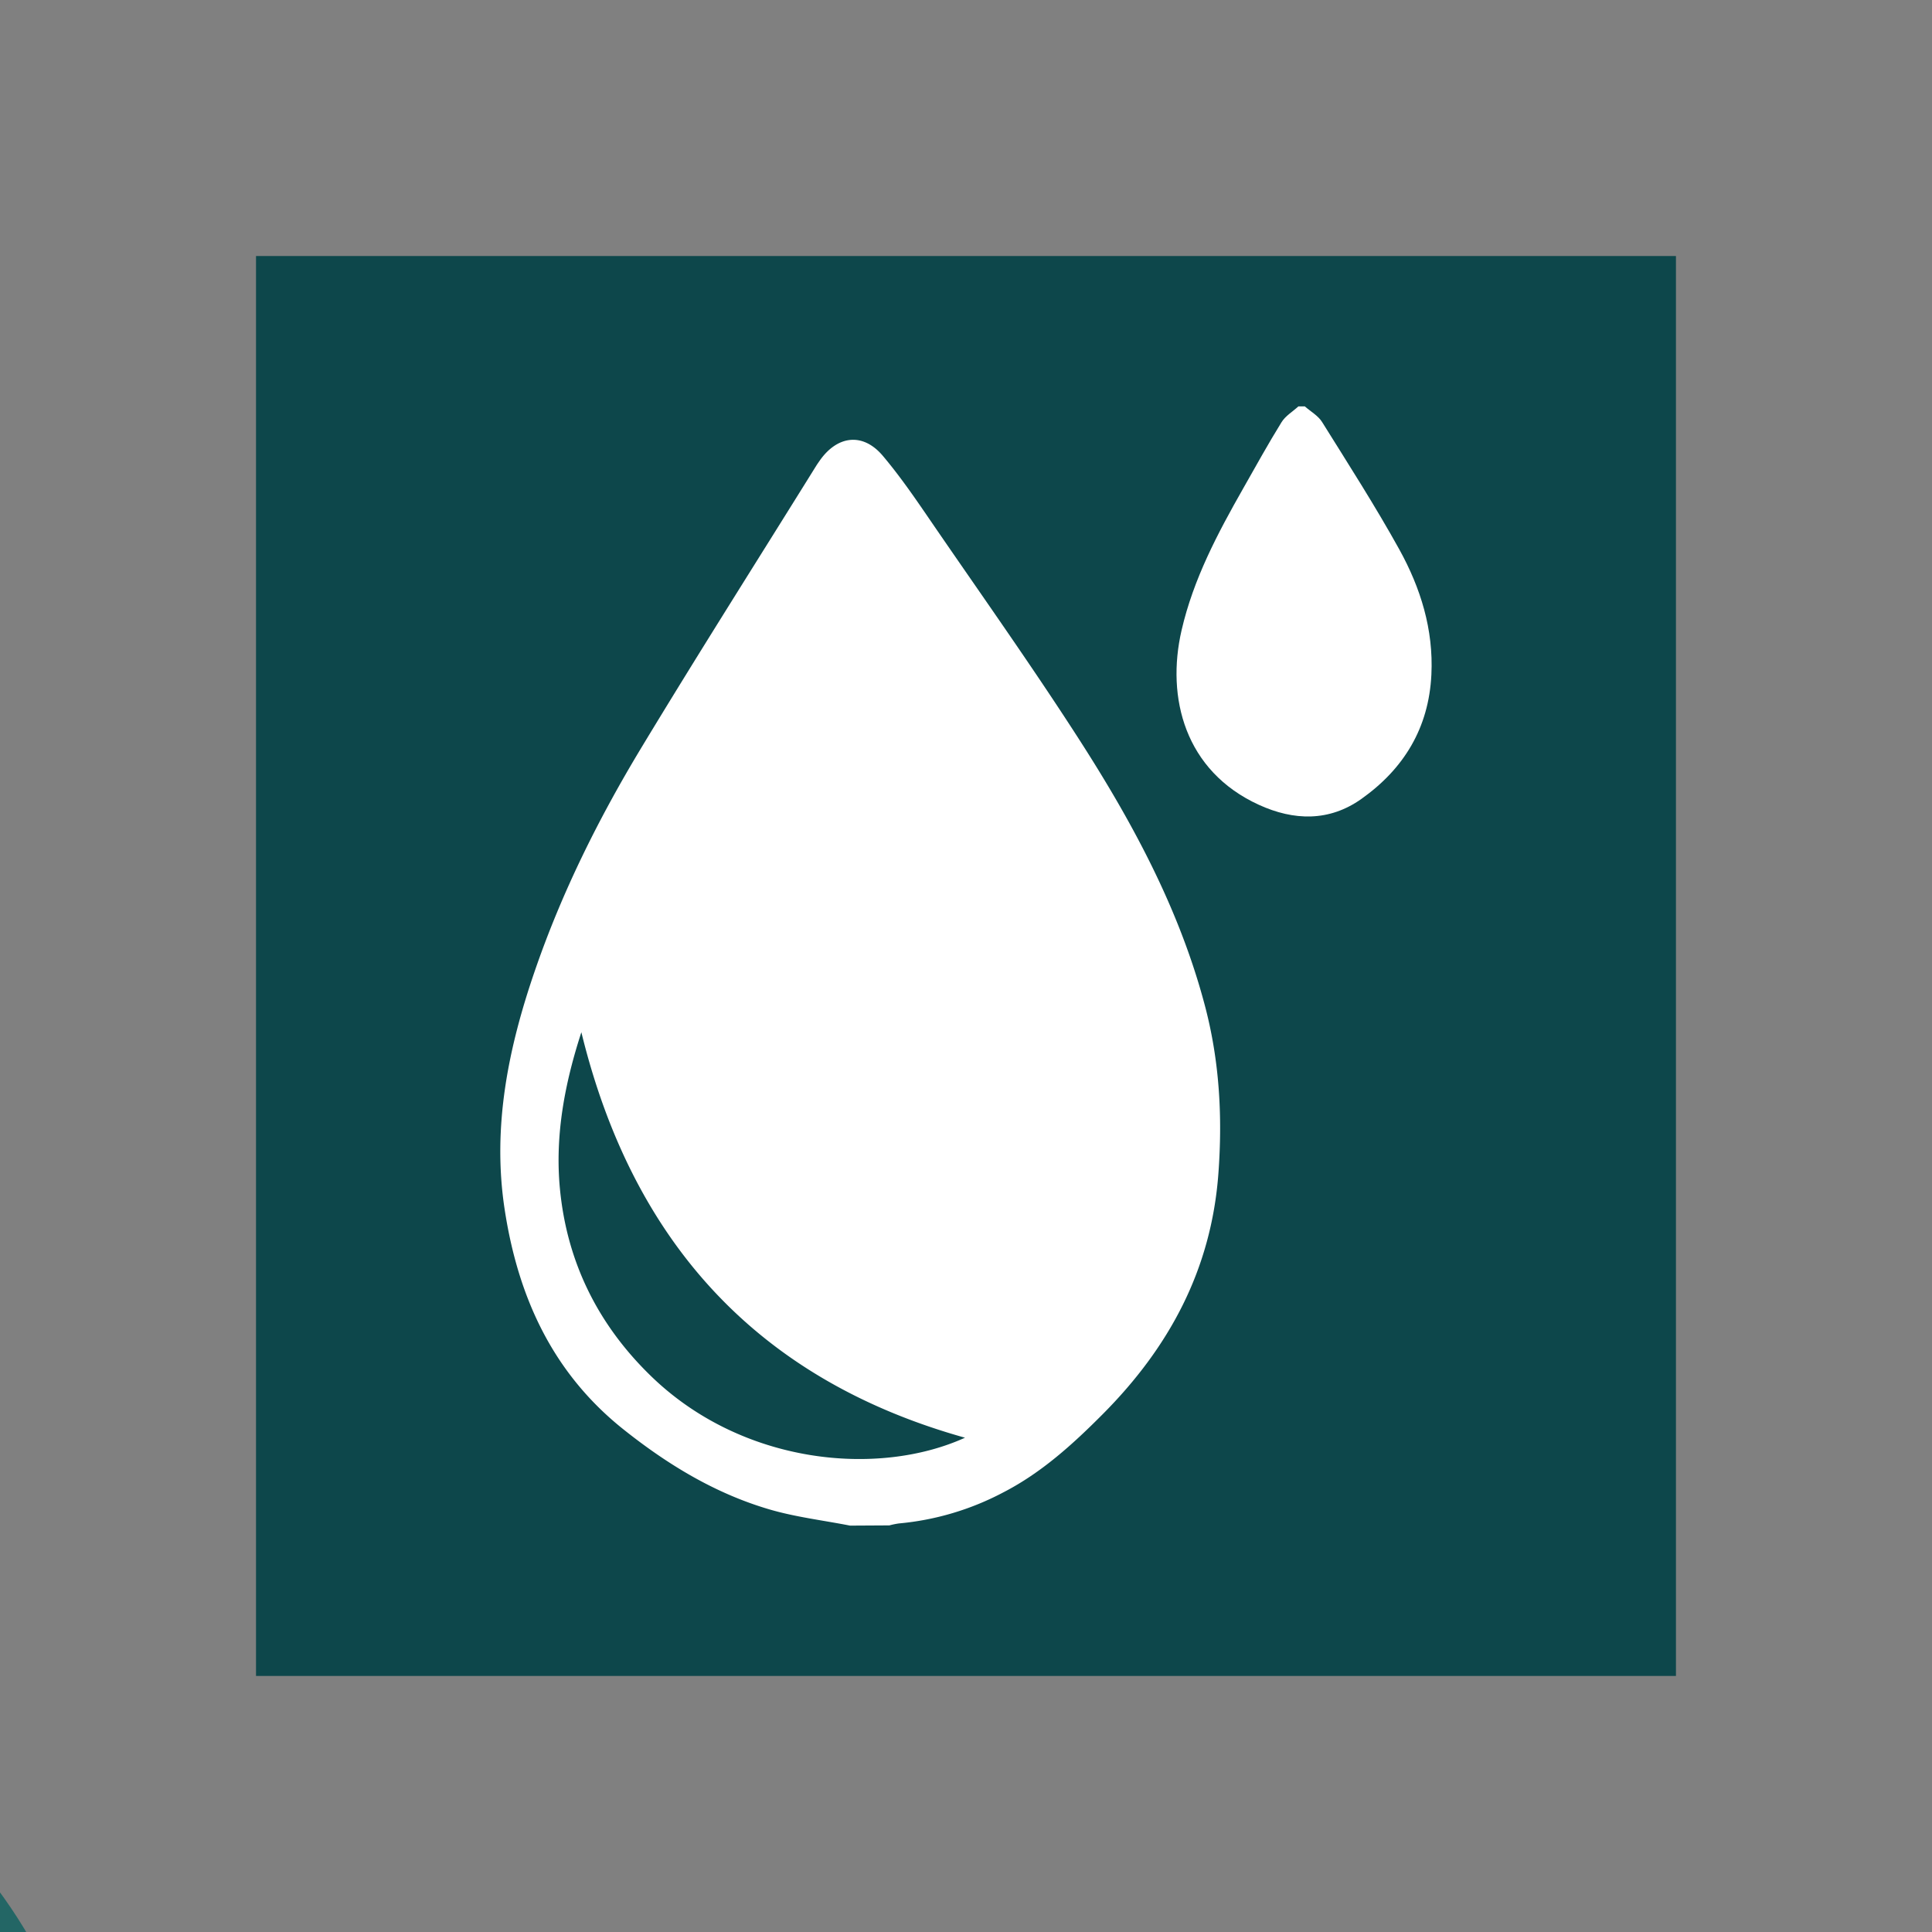
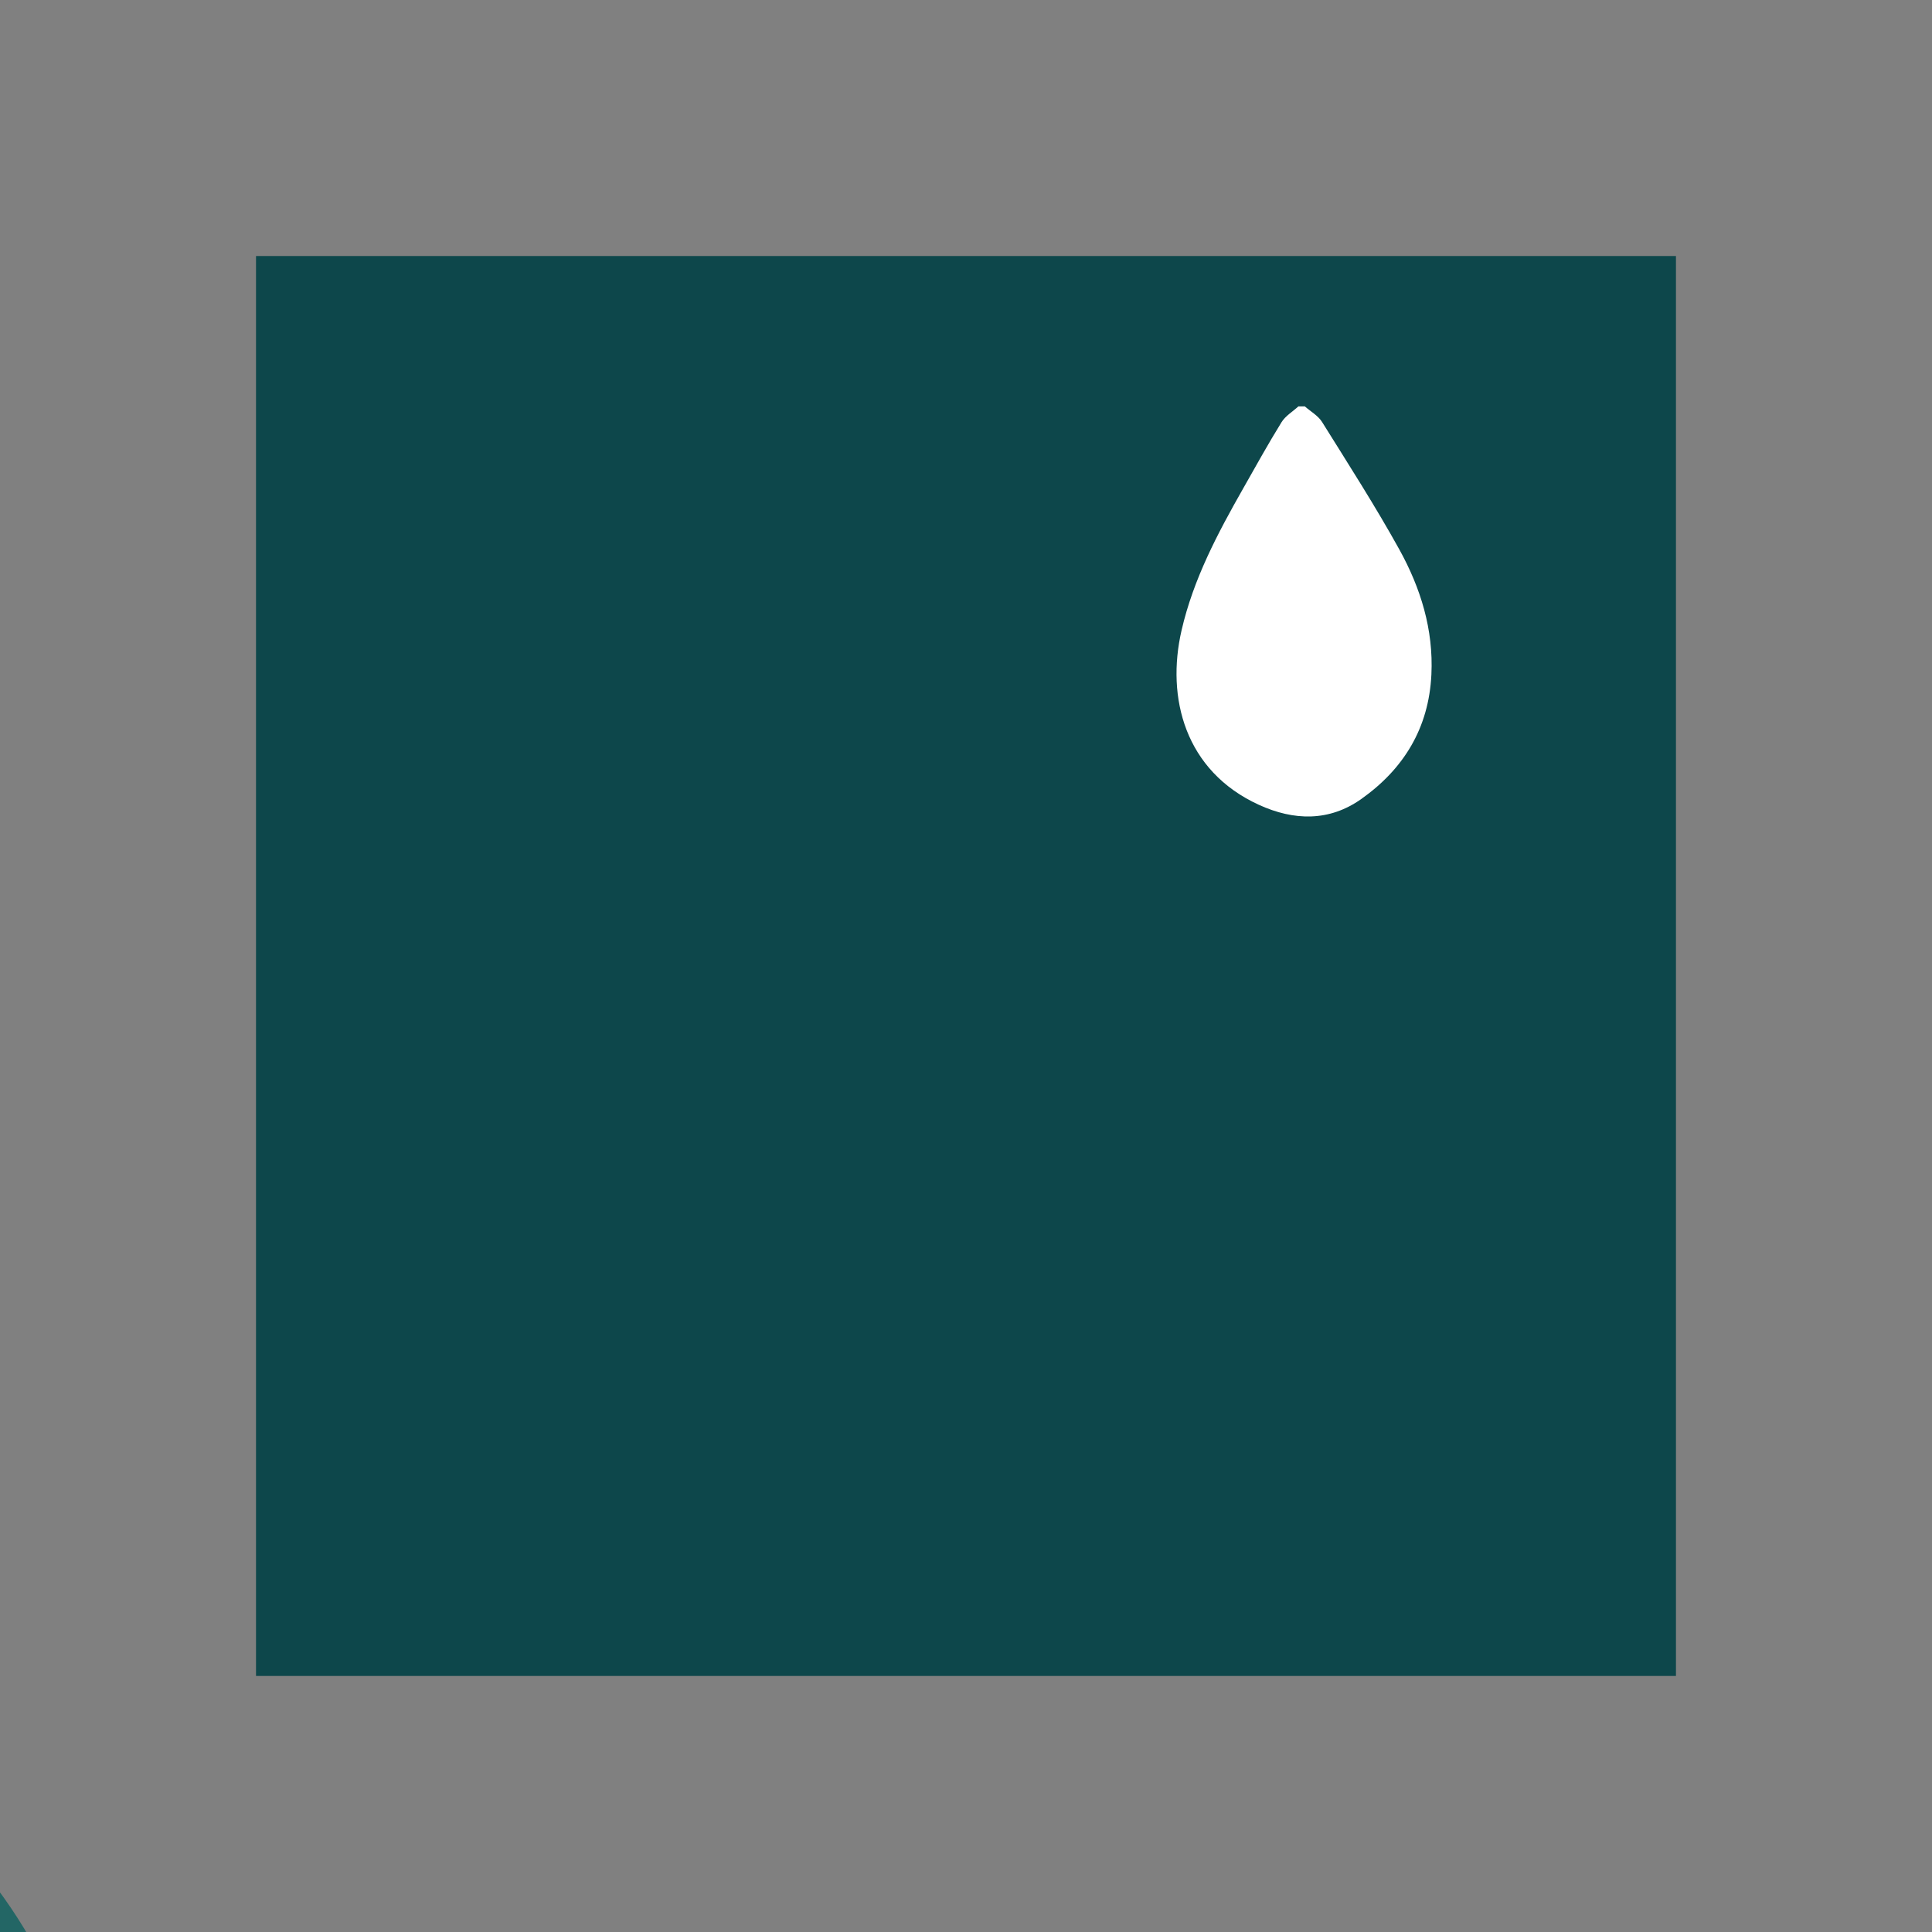
<svg xmlns="http://www.w3.org/2000/svg" id="Layer_1" data-name="Layer 1" viewBox="0 0 700 700">
  <rect x="0" y="0" width="700" height="700" fill="#808080" stroke="none" />
  <defs>
    <style>      .cls-1 {        fill: #236665;      }      .cls-2 {        fill: #0d474b;      }      .cls-3 {        fill: #fff;      }    </style>
  </defs>
  <title>umidità acqua paperstone armotek</title>
  <path class="cls-1" d="M35.77,795.48c0,103-83.48,186.45-186.46,186.45-1.85,0-3.68-.08-5.52-.14V609.16c1.84,0,3.67-.14,5.52-.14C-47.71,609,35.77,692.5,35.77,795.48Z" />
  <rect class="cls-2" x="92.76" y="92.76" width="514.47" height="514.47" />
  <g>
-     <path class="cls-3" d="M308,552.76c-9.78-1.92-19.78-3.1-29.3-5.9-19.67-5.78-36.92-16.29-52.91-29.05-25.76-20.56-38.22-48.25-43-80-4.45-29.66,1.38-58.14,11-86.08,9.79-28.48,23.16-55.31,38.69-81,20.69-34.23,42.14-68,63.27-102,.35-.56.74-1.1,1.11-1.64,6.41-9.33,15.75-10.53,23-1.94s13.41,17.89,19.74,27.1c17,24.73,34.35,49.25,50.62,74.46,19.65,30.43,36.95,62.16,46.31,97.55,5.31,20,6.45,40.28,4.91,61-2.59,34.81-17.87,63-42,87.22-10.8,10.85-22.09,21.1-35.85,28.2a100.25,100.25,0,0,1-37.89,11.29,27.58,27.58,0,0,0-3.46.71ZM210.64,374c-6,18.46-9.61,37.24-7.78,56.59,2.52,26.74,13.86,49.47,33.14,68.12,33,31.91,82.05,36.53,113.64,22.2C274.27,499.83,229.15,449.84,210.64,374Z" />
    <path class="cls-3" d="M472.76,147.24c2.12,1.87,4.83,3.37,6.26,5.67,9.53,15.28,19.28,30.45,28,46.2,7.69,13.94,12.39,28.94,11.6,45.3-.93,19.37-10,34.16-25.38,45.07-11.64,8.25-24.44,7.92-37.13,2.12-26.79-12.26-33.65-38.81-28-63.25,4.27-18.55,13.08-35.13,22.38-51.49,4.54-8,9-16.07,13.83-23.88,1.42-2.3,4.05-3.85,6.12-5.74Z" />
  </g>
</svg>